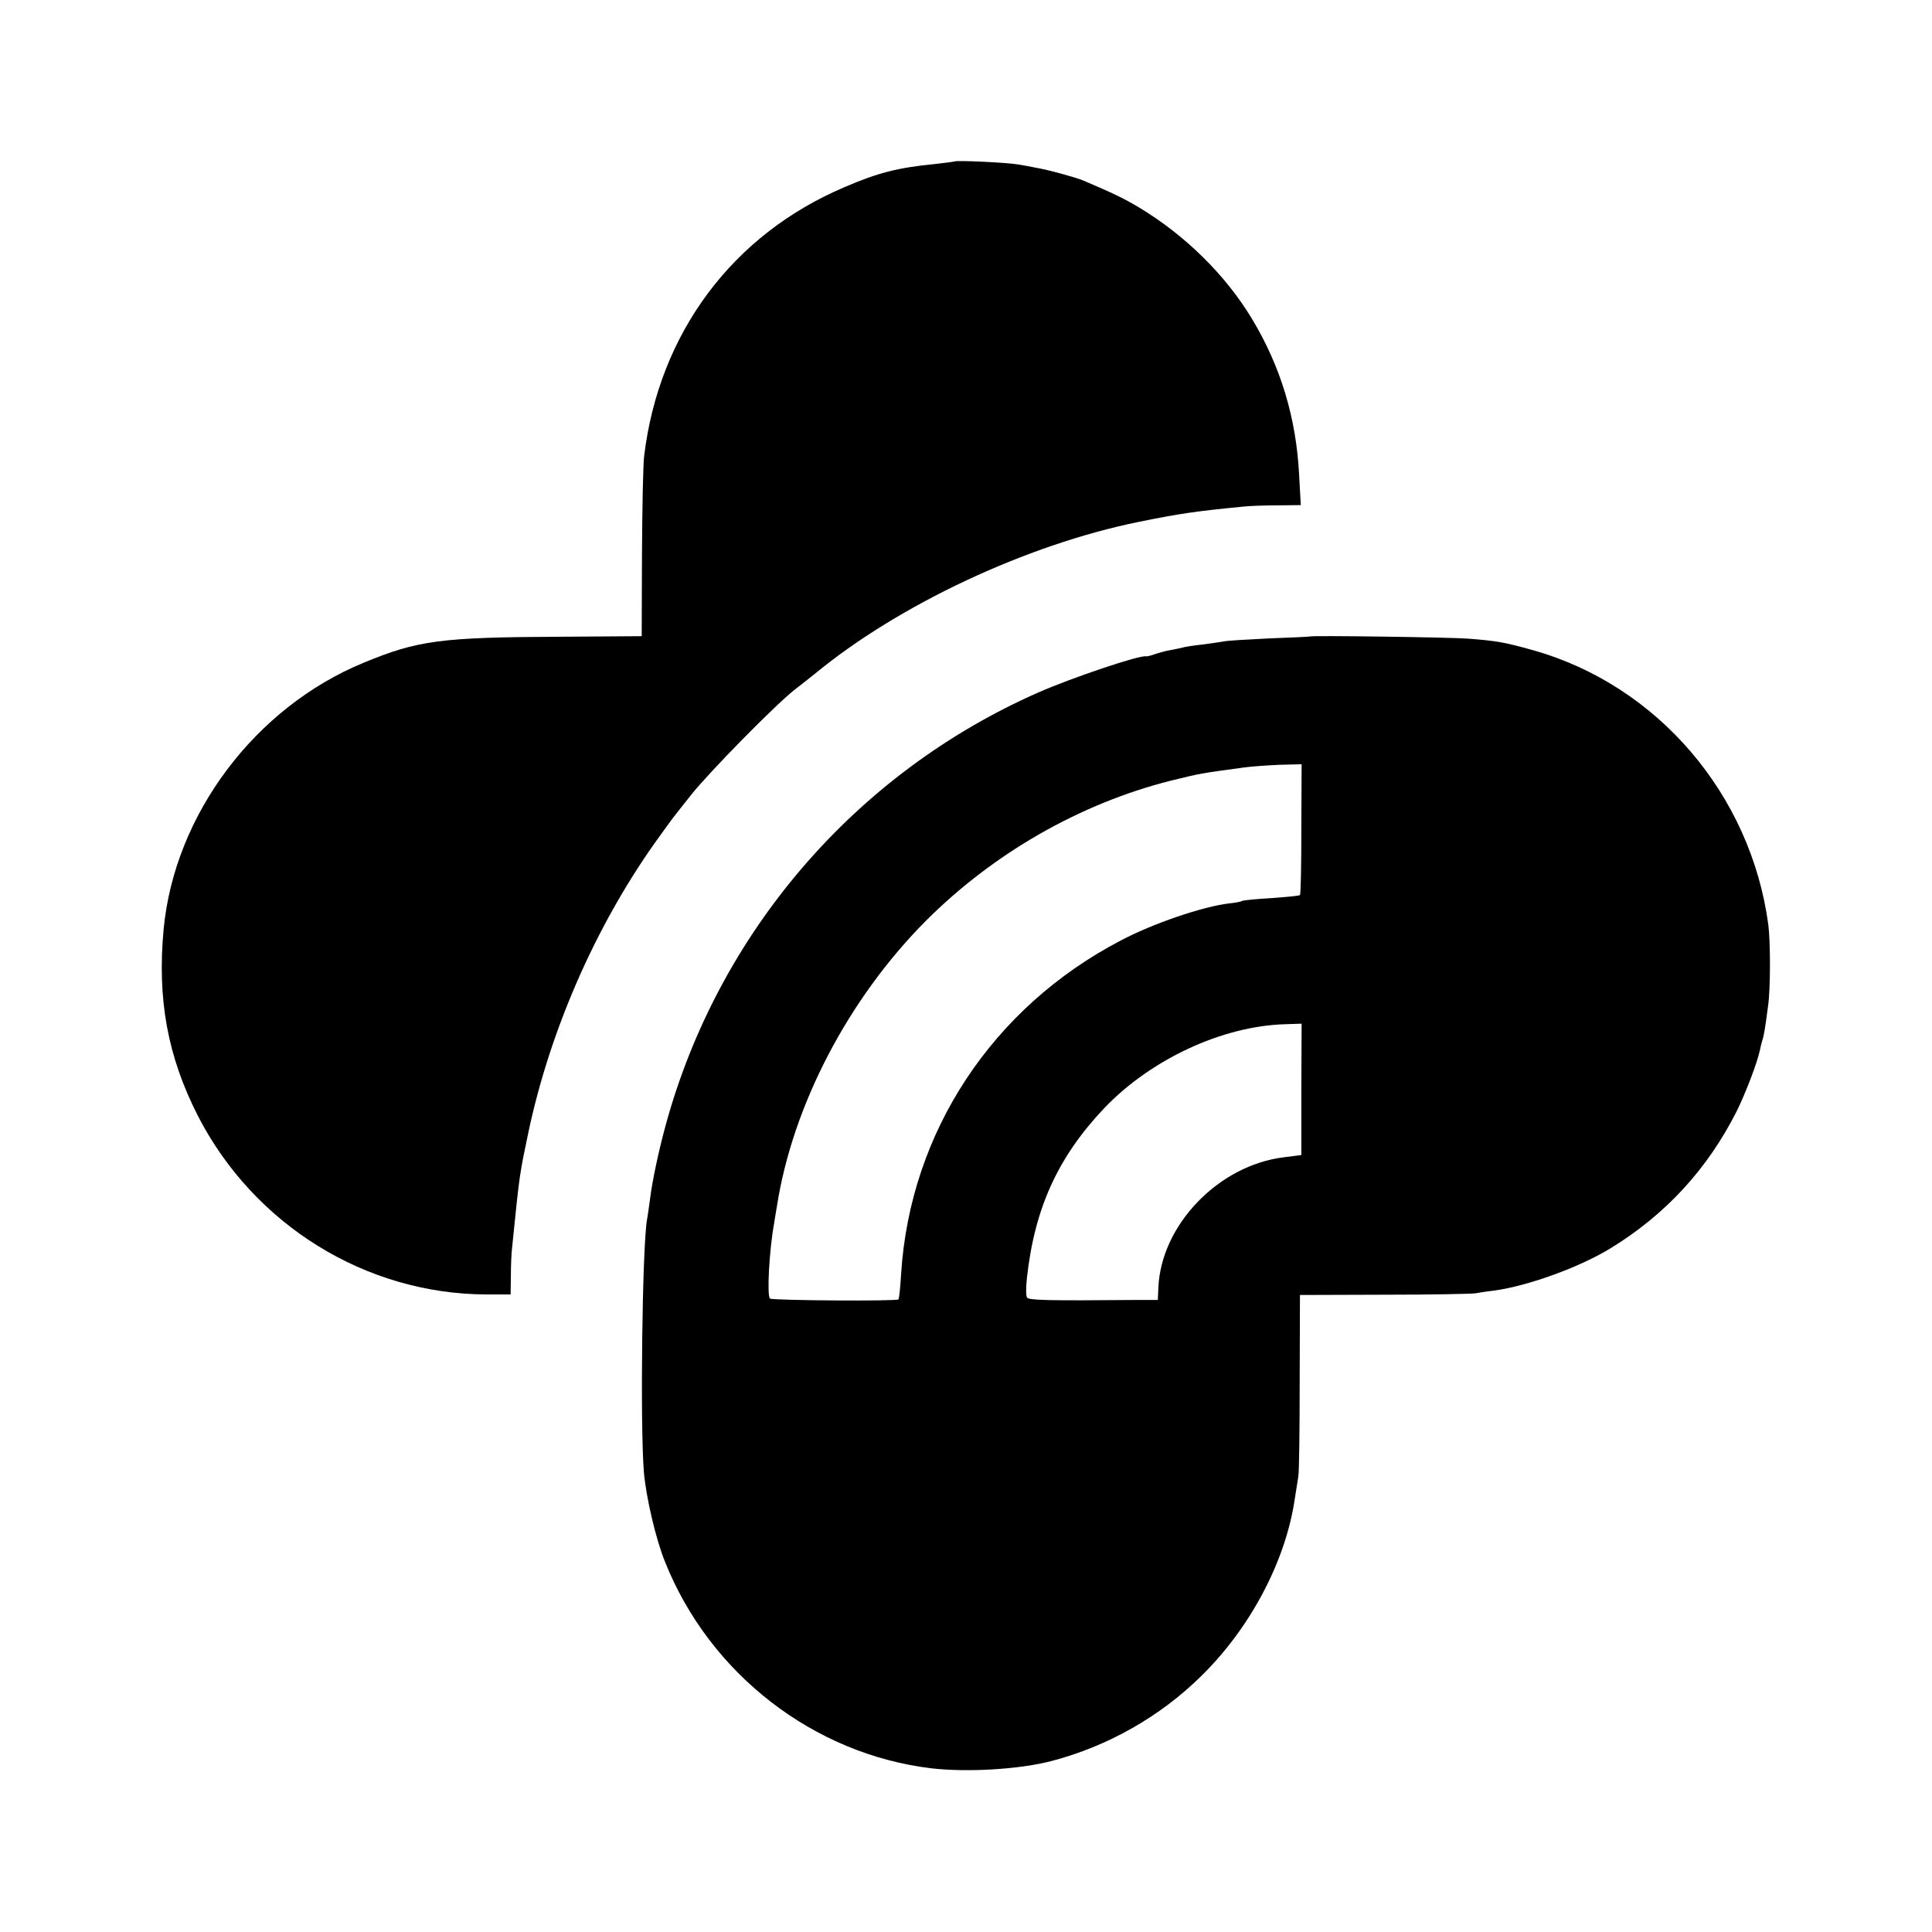
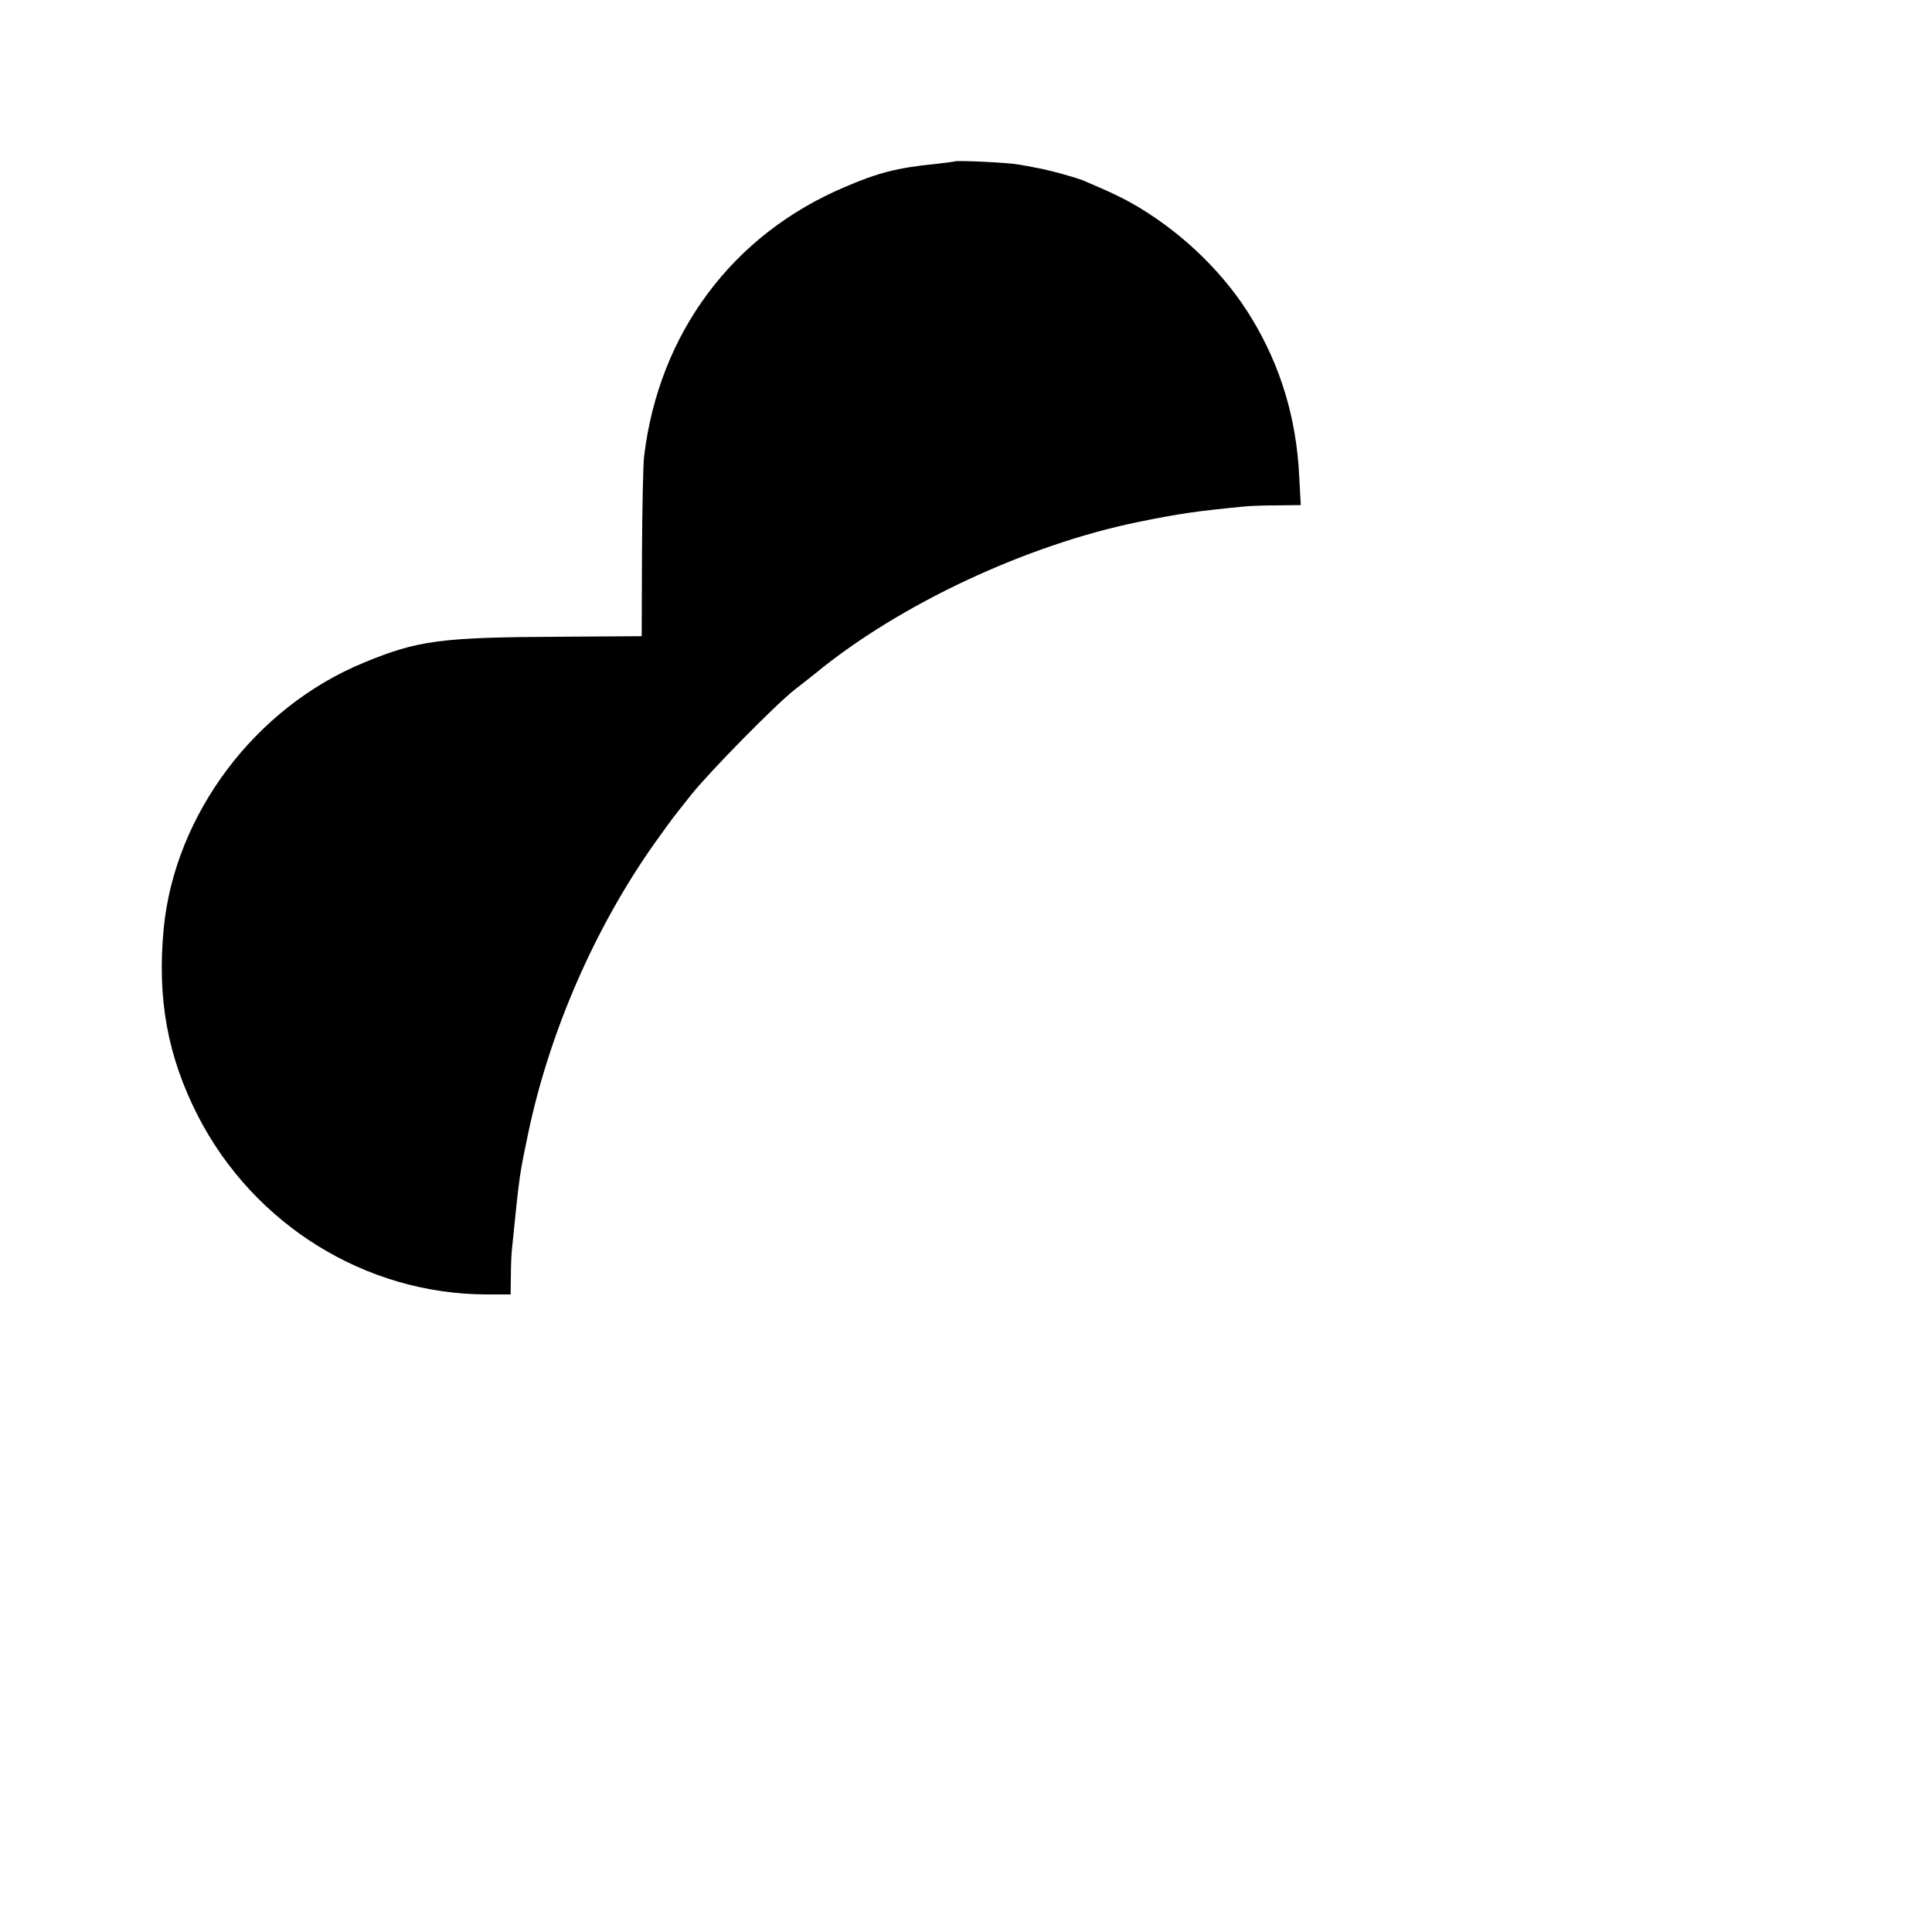
<svg xmlns="http://www.w3.org/2000/svg" version="1.0" width="700pt" height="700pt" viewBox="0 0 700 700" preserveAspectRatio="xMidYMid meet">
  <g transform="translate(0,700) scale(0.1,-0.1)" fill="#000000" stroke="none">
    <path d="M3458 6415 c-2 -1 -32 -5 -68 -9 -135 -13 -210 -32 -330 -84 -406 -172 -672 -529 -726 -973 -4 -30 -7 -189 -8 -354 l-1 -300 -295 -2 c-434 -2 -516 -13 -712 -94 -394 -162 -685 -550 -725 -964 -24 -255 14 -462 124 -678 203 -395 608 -646 1046 -647 l87 0 1 68 c0 37 2 85 5 107 27 267 26 257 59 415 78 366 240 737 454 1041 33 46 64 89 68 94 4 6 35 44 67 85 66 83 306 327 375 381 24 19 58 45 75 59 304 250 765 466 1171 549 148 30 208 39 385 56 19 2 73 4 119 4 l84 1 -6 108 c-10 206 -67 395 -171 567 -95 158 -242 303 -410 404 -54 32 -91 50 -201 97 -30 12 -127 39 -175 47 -14 3 -41 8 -60 11 -37 7 -227 16 -232 11z" />
-     <path d="M4747 4694 c-1 -1 -67 -4 -147 -7 -80 -4 -154 -8 -166 -11 -12 -2 -45 -7 -75 -11 -30 -3 -61 -8 -69 -10 -8 -2 -29 -7 -47 -10 -18 -3 -44 -10 -58 -15 -14 -5 -29 -9 -33 -8 -23 5 -267 -77 -390 -131 -663 -292 -1161 -871 -1351 -1571 -25 -92 -48 -200 -56 -266 -4 -27 -8 -60 -11 -74 -17 -104 -25 -743 -11 -915 8 -90 43 -242 77 -325 162 -405 538 -696 965 -747 131 -15 319 -4 437 27 204 54 392 161 541 308 174 171 300 406 336 627 6 39 13 81 15 95 3 14 5 167 5 342 l1 316 308 1 c169 0 316 3 327 5 11 2 42 7 69 10 123 17 308 84 421 153 201 123 352 288 458 498 32 65 74 175 83 218 2 10 6 27 9 37 6 17 10 41 21 125 9 59 9 232 1 294 -63 472 -401 868 -852 995 -103 29 -132 34 -235 42 -62 5 -568 12 -573 8z m-32 -698 c0 -129 -2 -237 -5 -239 -3 -3 -49 -7 -103 -11 -55 -3 -102 -8 -106 -10 -4 -3 -25 -7 -46 -9 -96 -11 -278 -73 -395 -135 -465 -243 -762 -694 -795 -1206 -3 -50 -7 -92 -10 -94 -6 -7 -453 -4 -465 3 -12 7 -3 177 15 274 1 9 6 36 10 61 57 365 259 752 540 1034 245 245 558 424 885 507 115 28 104 26 265 48 28 4 86 8 131 10 l80 2 -1 -235z m0 -943 l0 -238 -63 -8 c-237 -29 -445 -245 -455 -472 l-2 -45 -77 0 c-332 -3 -391 -1 -397 9 -4 6 -4 39 0 73 28 252 113 437 280 613 169 177 427 297 654 304 l61 2 -1 -238z" />
  </g>
</svg>